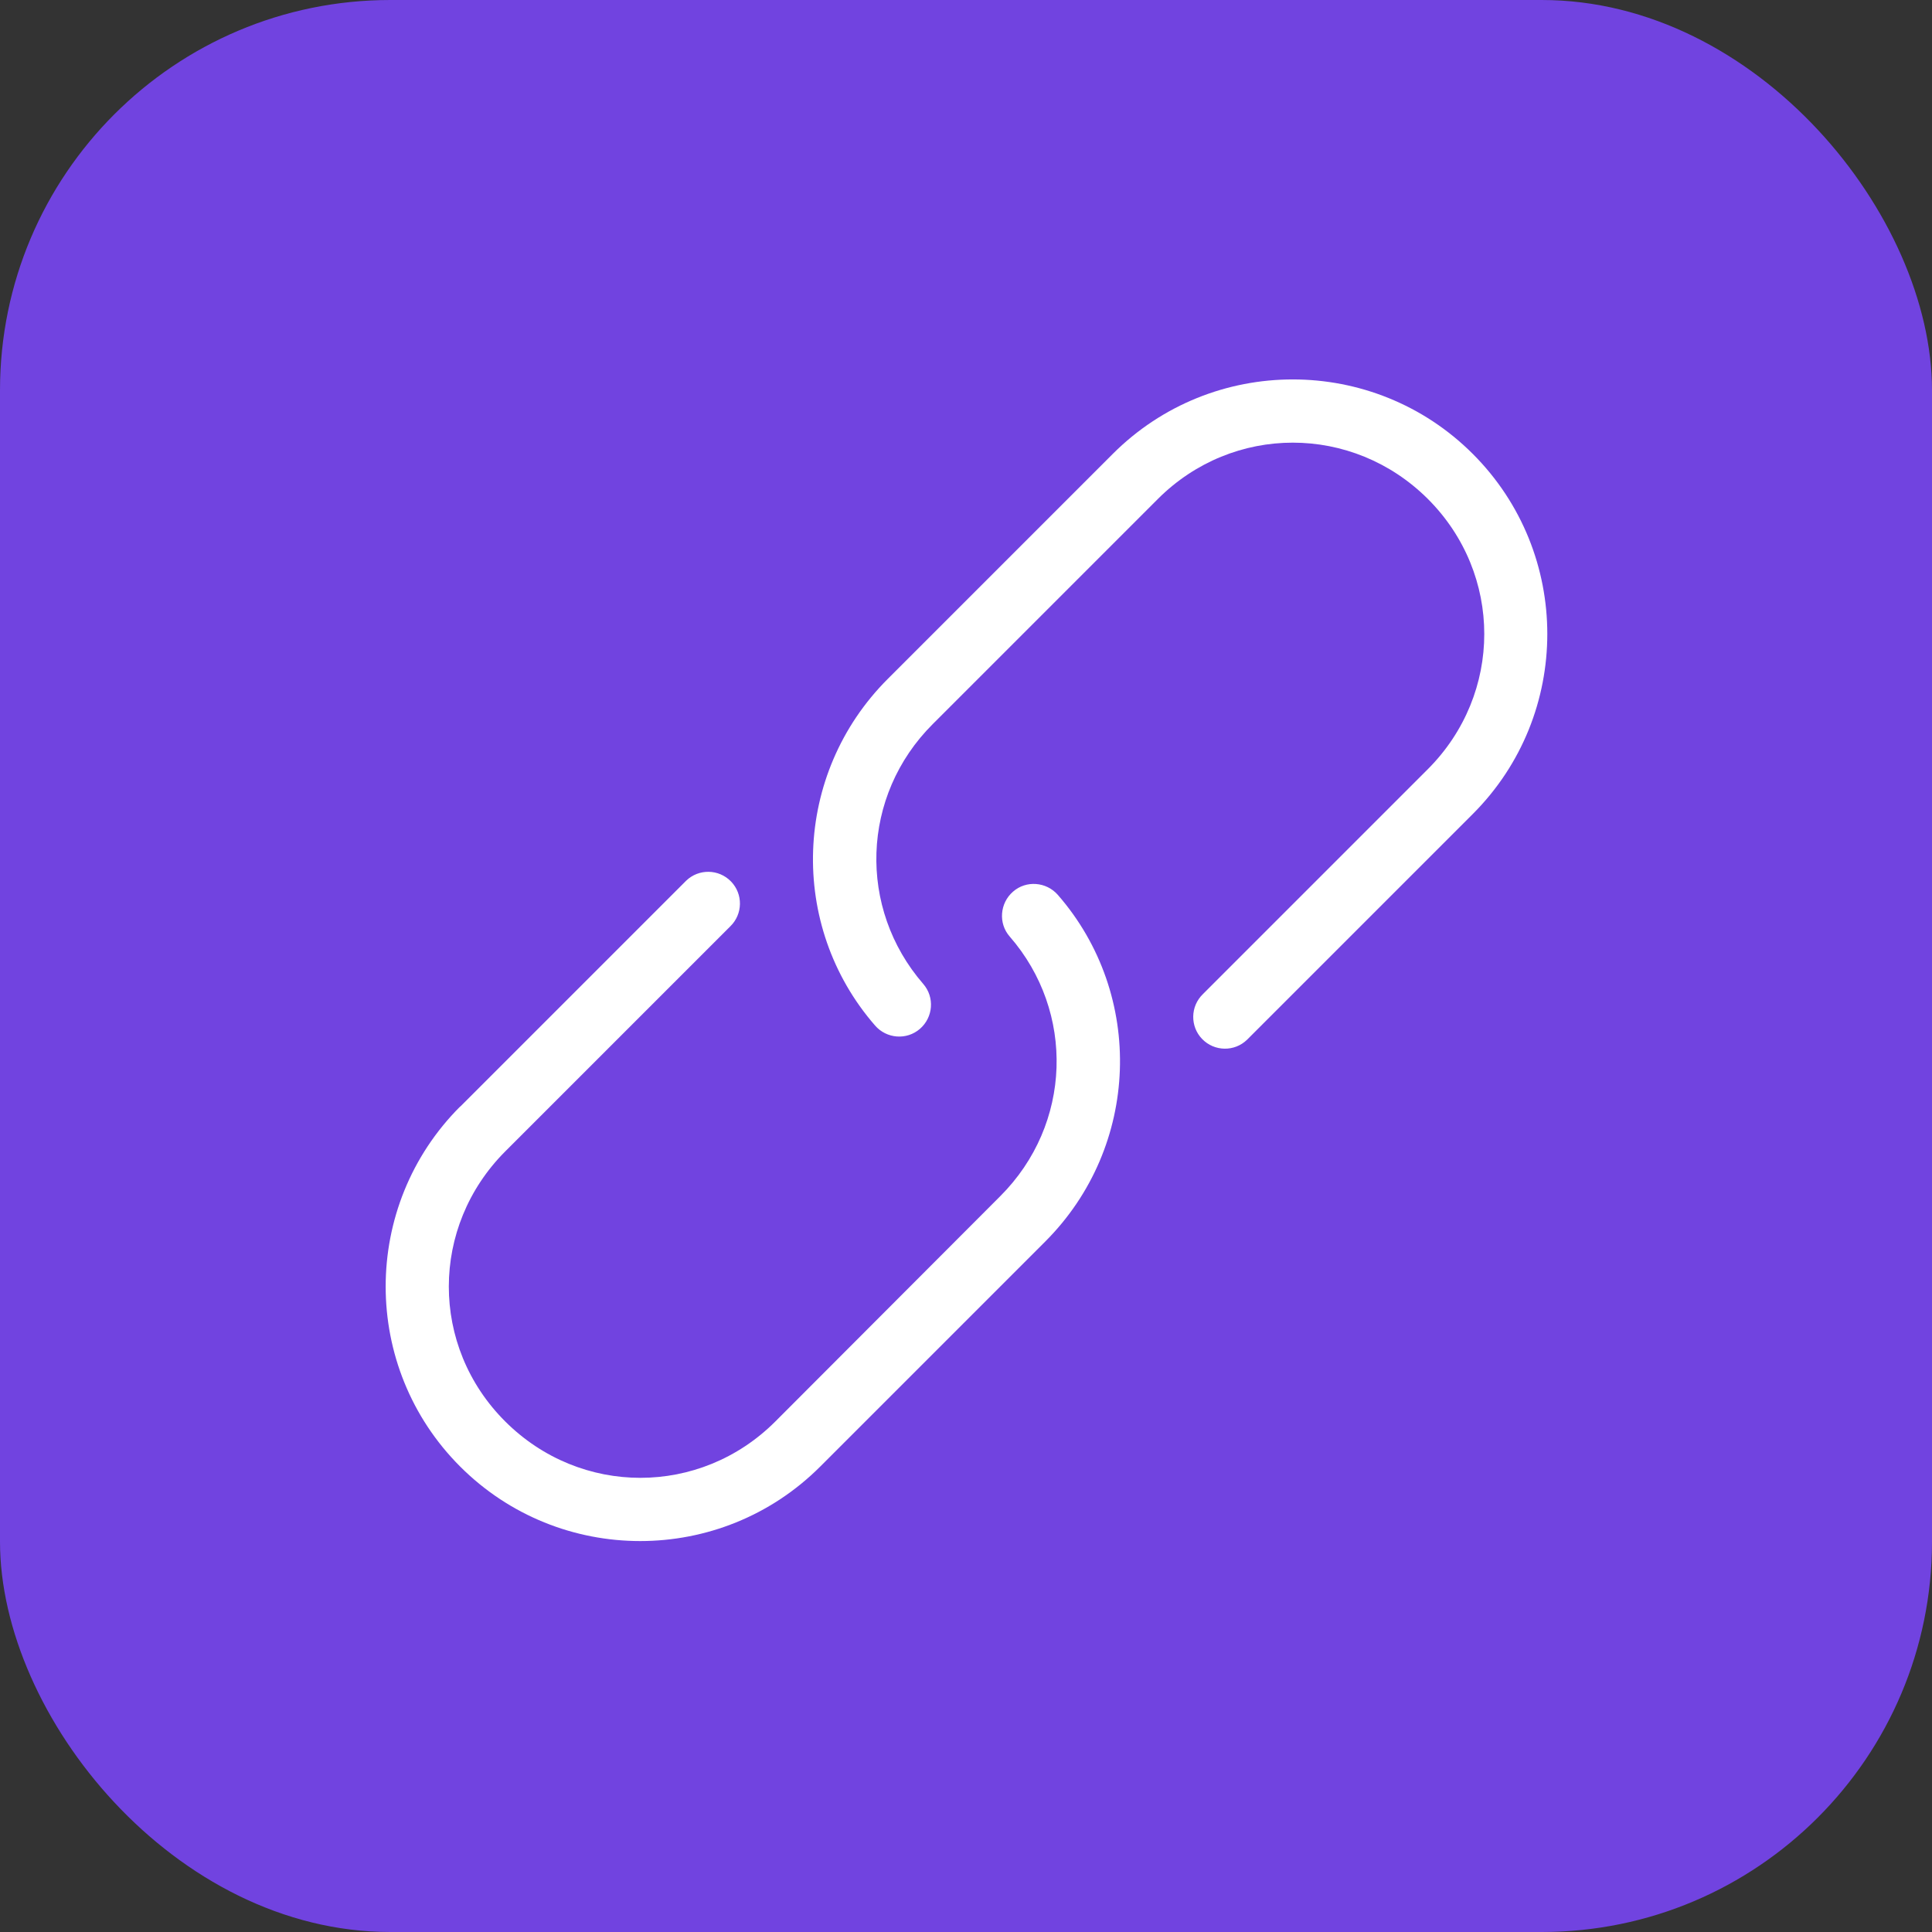
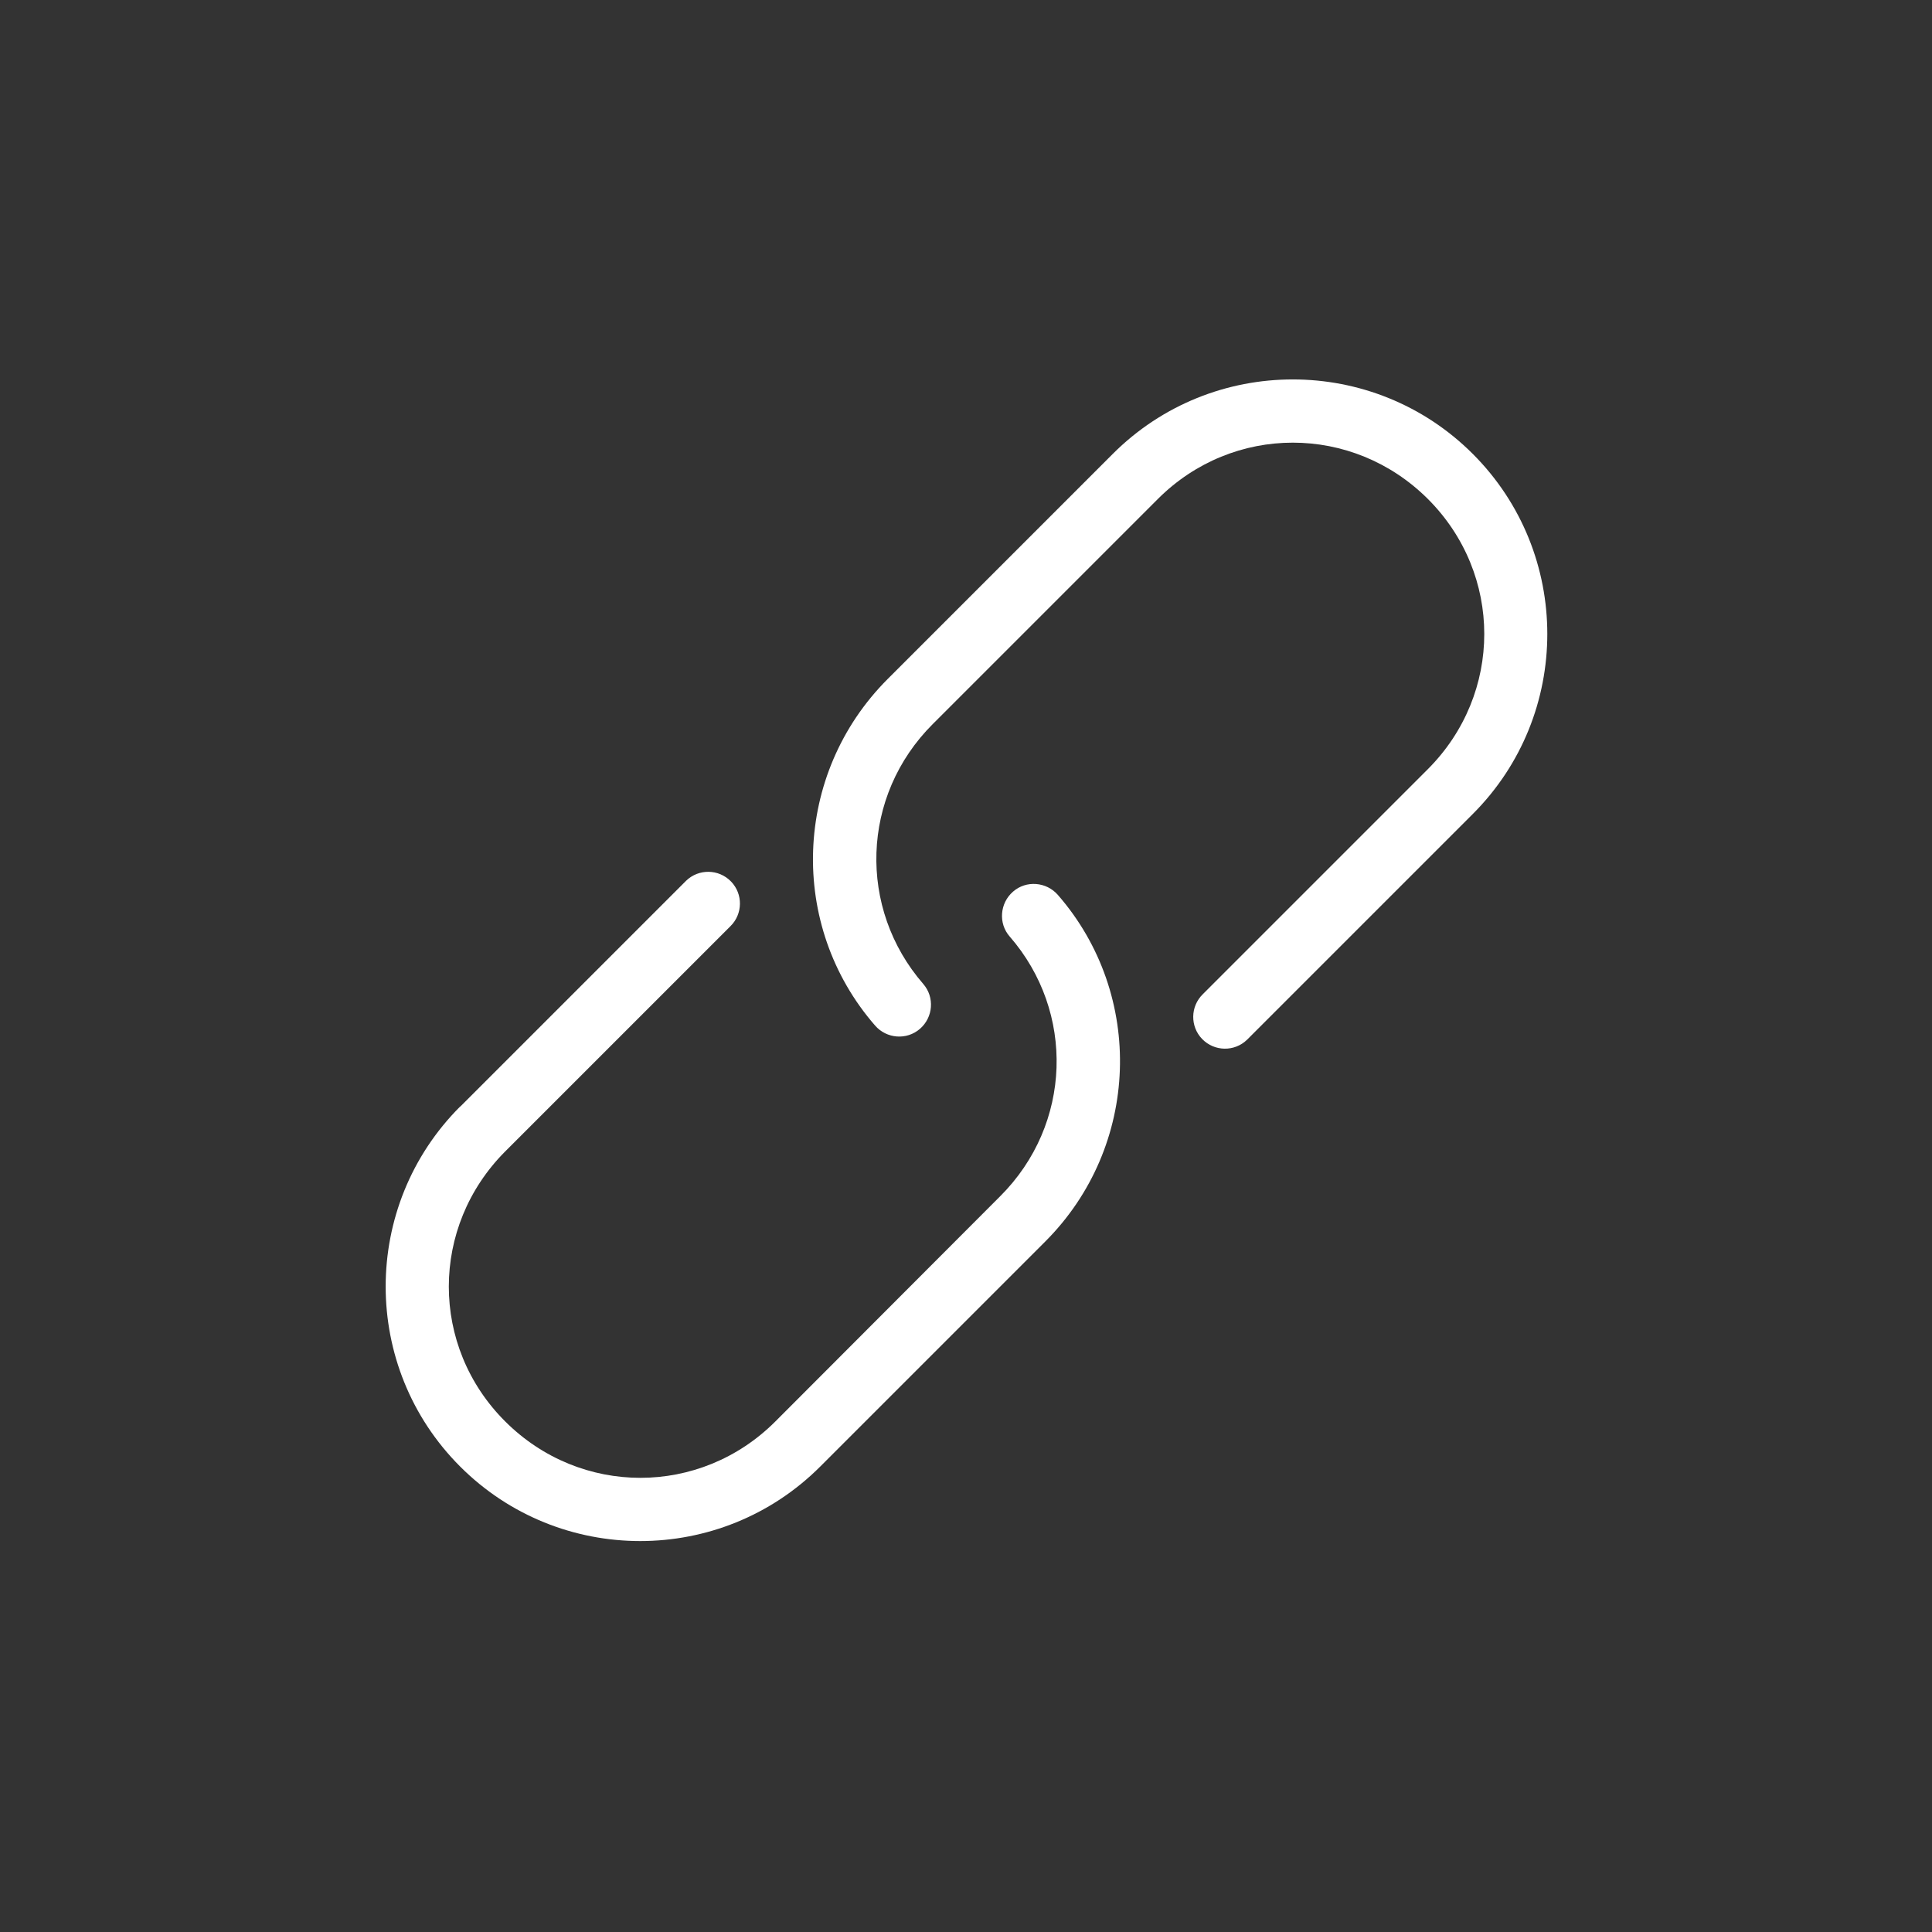
<svg xmlns="http://www.w3.org/2000/svg" id="Layer_1" data-name="Layer 1" viewBox="0 0 99 99">
  <rect x="0" y="0" width="99" height="99" fill="#333333" stroke="none" />
  <defs>
    <style> .cls-1 { fill: #fff; } .cls-1, .cls-2 { stroke-width: 0px; } .cls-2 { fill: #7143e0; } </style>
  </defs>
-   <rect id="Rectangle_16178" data-name="Rectangle 16178" class="cls-2" width="99" height="99" rx="20" ry="20" />
  <path class="cls-1" d="m23.58,56.7c-5.09,5.09-5.09,13.36,0,18.45,5.09,5.09,13.36,5.09,18.45,0l11.53-11.53c4.87-4.87,5.11-12.64.65-17.76-.59-.68-1.63-.76-2.3-.17-.68.59-.76,1.63-.17,2.3,3.36,3.86,3.2,9.63-.49,13.31l-11.52,11.54c-3.85,3.85-9.98,3.85-13.84,0s-3.85-9.98,0-13.84l11.53-11.53c.65-.63.66-1.66.04-2.3-.63-.65-1.66-.66-2.3-.04l-.04.04-11.53,11.53h0Zm21.91-21.91c-4.87,4.87-5.11,12.64-.65,17.76.59.68,1.62.76,2.3.17.68-.59.76-1.62.17-2.3h0c-3.36-3.87-3.2-9.64.49-13.32l11.53-11.53c3.85-3.85,9.98-3.85,13.84,0,3.85,3.85,3.85,9.98,0,13.84l-11.53,11.53c-.65.63-.66,1.66-.04,2.3.63.65,1.66.66,2.3.04,0,0,.02-.02.04-.04l11.53-11.53c5.09-5.09,5.09-13.36,0-18.45s-13.36-5.09-18.45,0l-11.53,11.53h0Z" />
</svg>